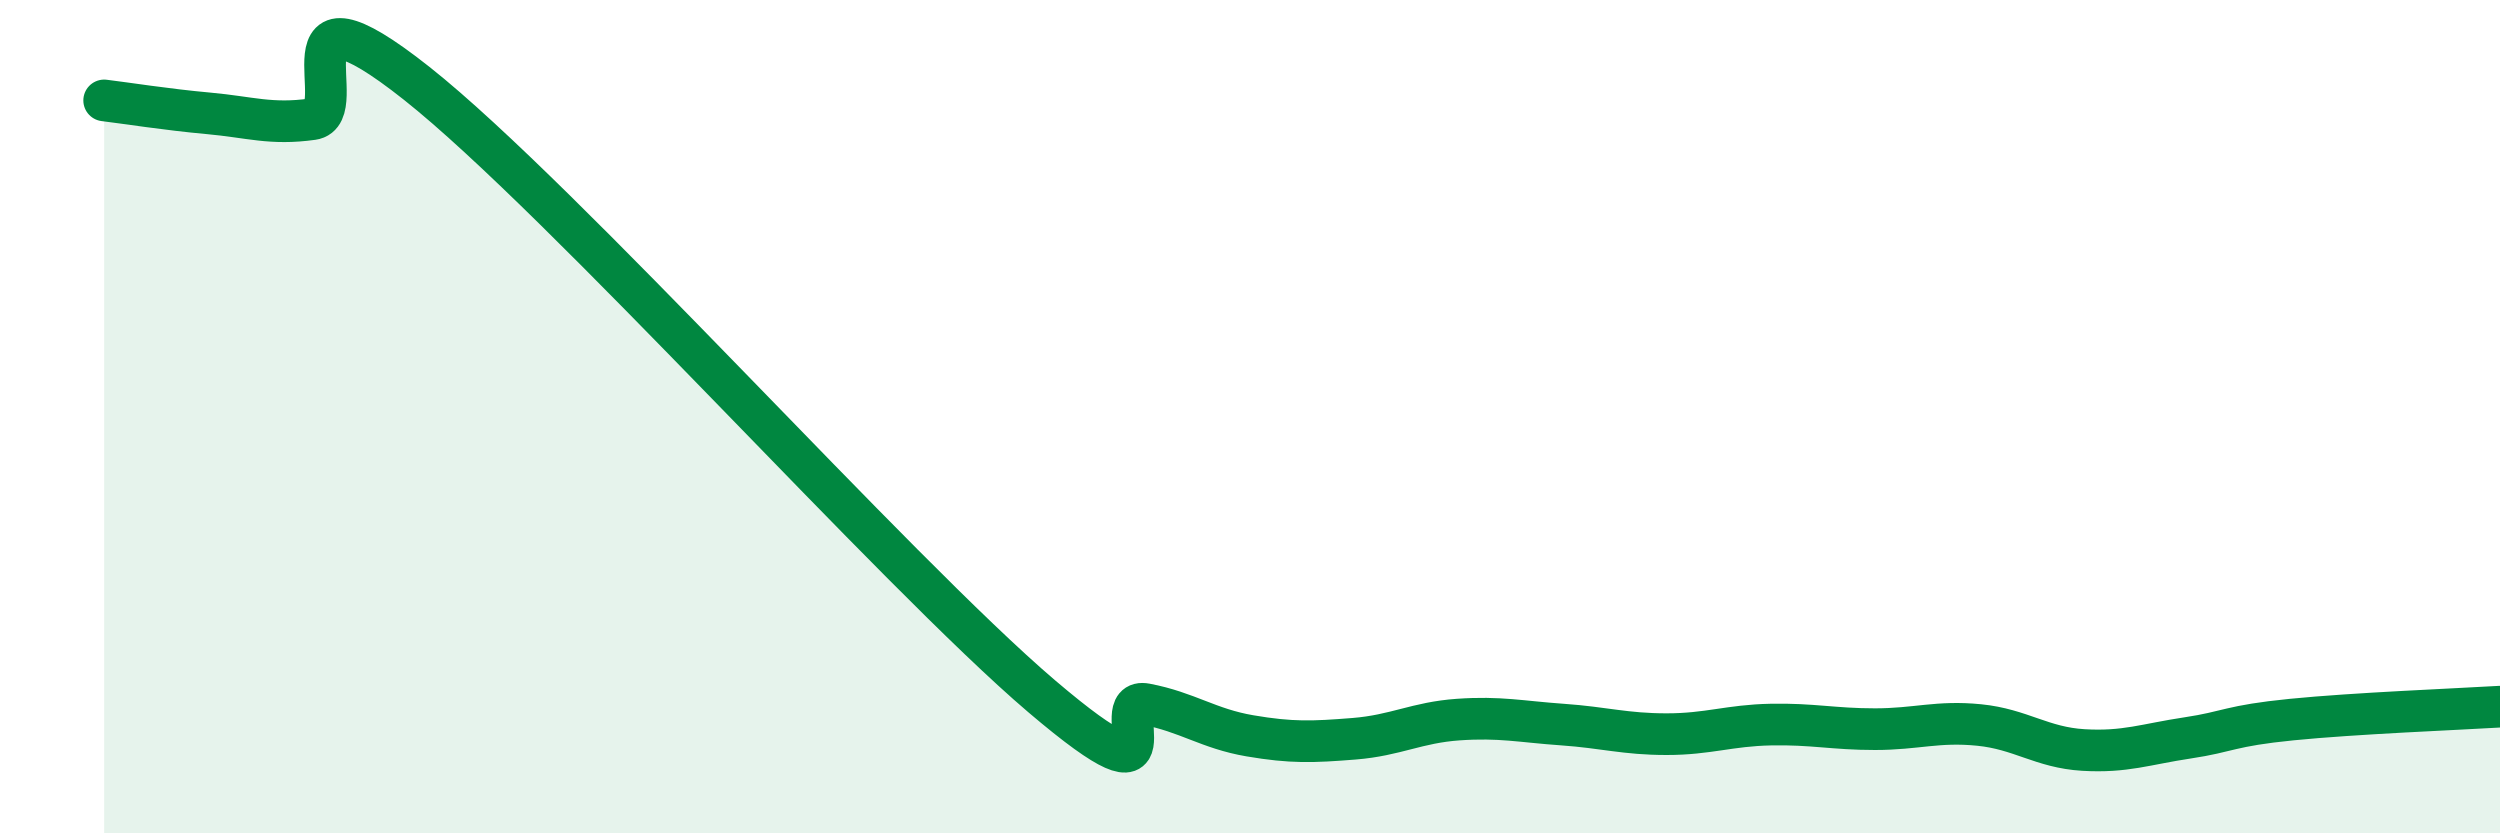
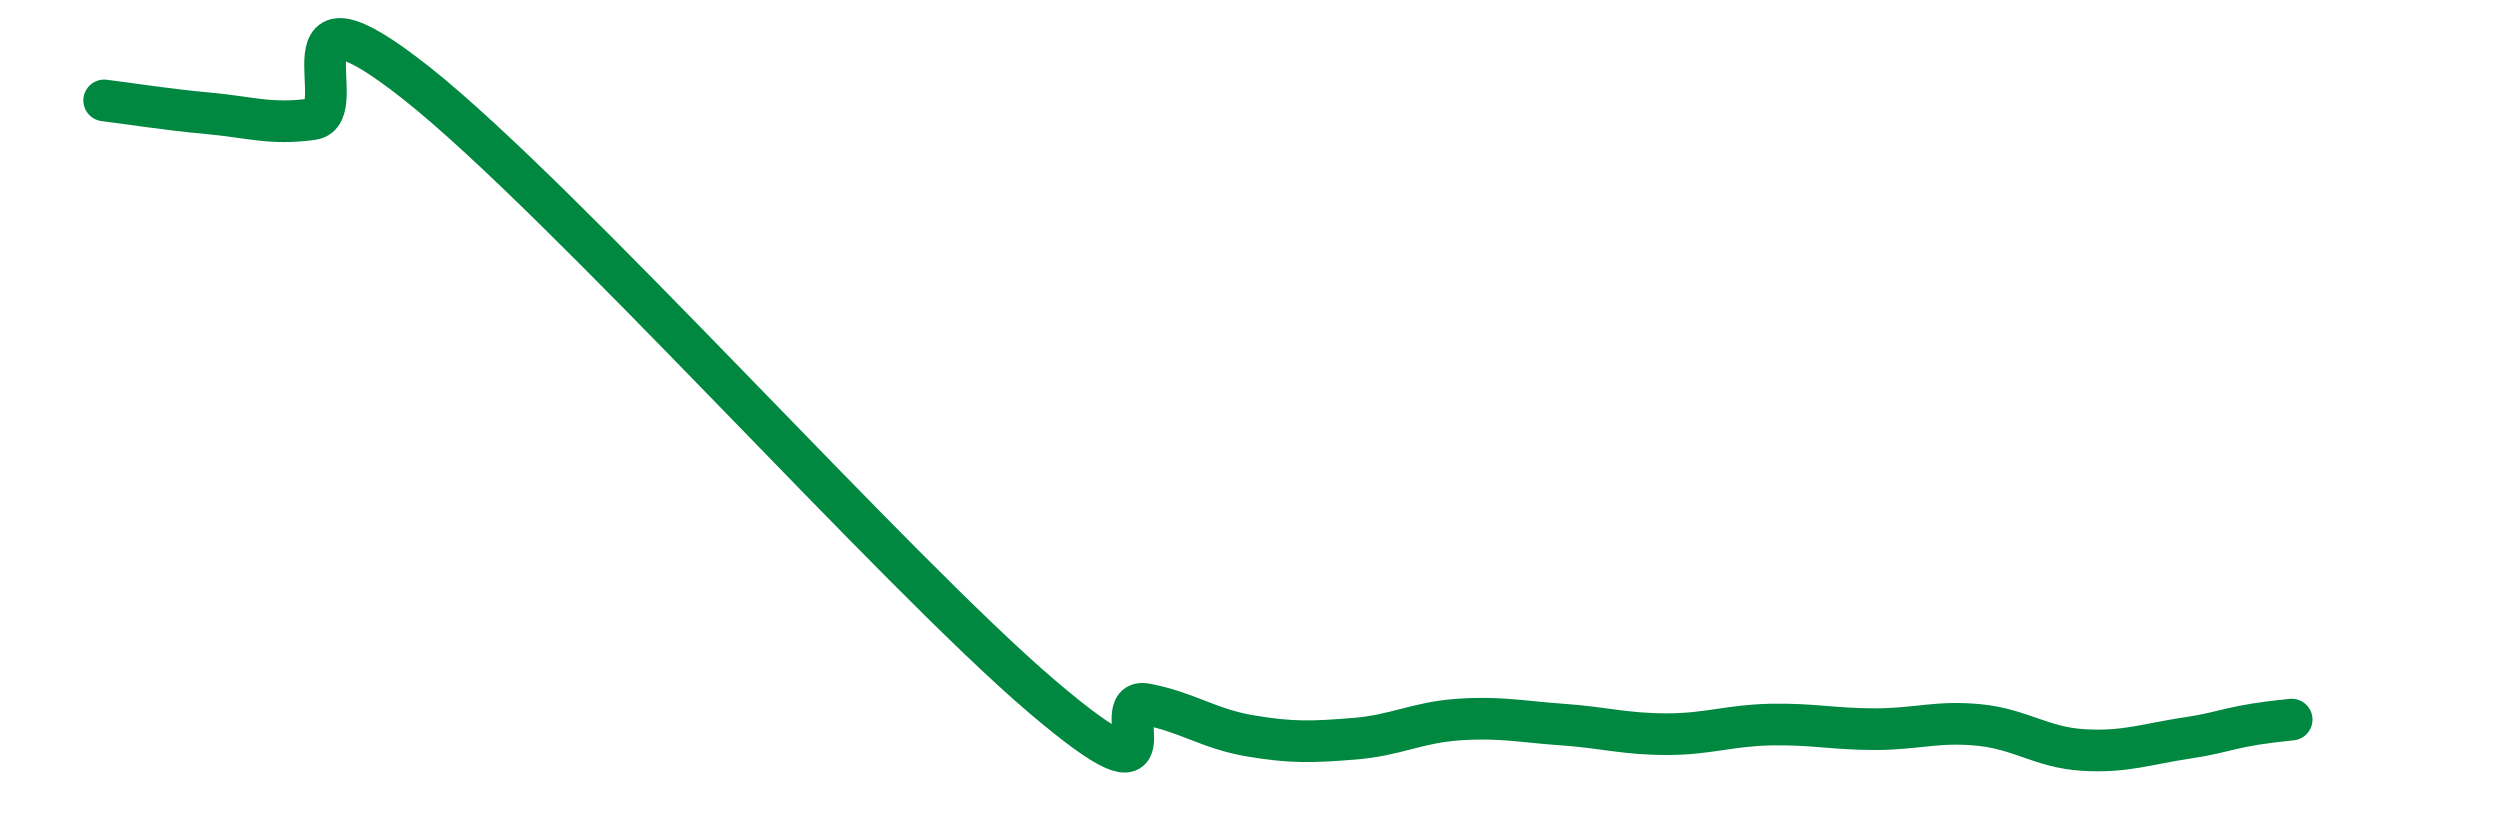
<svg xmlns="http://www.w3.org/2000/svg" width="60" height="20" viewBox="0 0 60 20">
-   <path d="M 2.5,2.41 C 3,2.47 4,2.63 5,2.72 C 6,2.81 6.5,3 7.5,2.86 C 8.5,2.72 6.5,-0.77 10,2 C 13.5,4.77 21.5,13.73 25,16.71 C 28.5,19.69 26.5,16.71 27.5,16.9 C 28.5,17.09 29,17.49 30,17.66 C 31,17.83 31.5,17.81 32.5,17.73 C 33.5,17.65 34,17.34 35,17.27 C 36,17.2 36.5,17.32 37.5,17.39 C 38.5,17.46 39,17.62 40,17.62 C 41,17.62 41.5,17.41 42.5,17.39 C 43.5,17.37 44,17.5 45,17.5 C 46,17.5 46.5,17.3 47.5,17.4 C 48.5,17.5 49,17.94 50,18 C 51,18.06 51.5,17.86 52.5,17.71 C 53.5,17.56 53.5,17.42 55,17.27 C 56.5,17.12 59,17.02 60,16.96L60 20L2.5 20Z" fill="#008740" opacity="0.1" stroke-linecap="round" stroke-linejoin="round" />
-   <path d="M 2.5,2.41 C 3,2.47 4,2.63 5,2.72 C 6,2.81 6.5,3 7.5,2.86 C 8.5,2.72 6.5,-0.77 10,2 C 13.5,4.77 21.5,13.73 25,16.71 C 28.5,19.69 26.5,16.71 27.5,16.9 C 28.5,17.09 29,17.49 30,17.66 C 31,17.83 31.5,17.81 32.5,17.73 C 33.5,17.65 34,17.34 35,17.27 C 36,17.2 36.5,17.32 37.5,17.39 C 38.5,17.46 39,17.62 40,17.62 C 41,17.62 41.5,17.41 42.5,17.39 C 43.5,17.37 44,17.5 45,17.5 C 46,17.5 46.5,17.3 47.5,17.4 C 48.5,17.5 49,17.94 50,18 C 51,18.06 51.5,17.86 52.5,17.71 C 53.5,17.56 53.5,17.42 55,17.27 C 56.5,17.12 59,17.02 60,16.96" stroke="#008740" stroke-width="1" fill="none" stroke-linecap="round" stroke-linejoin="round" />
+   <path d="M 2.5,2.41 C 3,2.47 4,2.63 5,2.72 C 6,2.81 6.5,3 7.5,2.86 C 8.5,2.72 6.5,-0.77 10,2 C 13.5,4.77 21.5,13.73 25,16.71 C 28.5,19.69 26.5,16.71 27.5,16.9 C 28.5,17.09 29,17.49 30,17.66 C 31,17.83 31.5,17.81 32.5,17.73 C 33.5,17.65 34,17.34 35,17.27 C 36,17.2 36.5,17.32 37.5,17.39 C 38.5,17.46 39,17.62 40,17.62 C 41,17.62 41.5,17.41 42.5,17.39 C 43.5,17.37 44,17.5 45,17.5 C 46,17.5 46.5,17.3 47.5,17.4 C 48.5,17.5 49,17.94 50,18 C 51,18.06 51.5,17.86 52.5,17.71 C 53.5,17.56 53.5,17.42 55,17.27 " stroke="#008740" stroke-width="1" fill="none" stroke-linecap="round" stroke-linejoin="round" />
</svg>